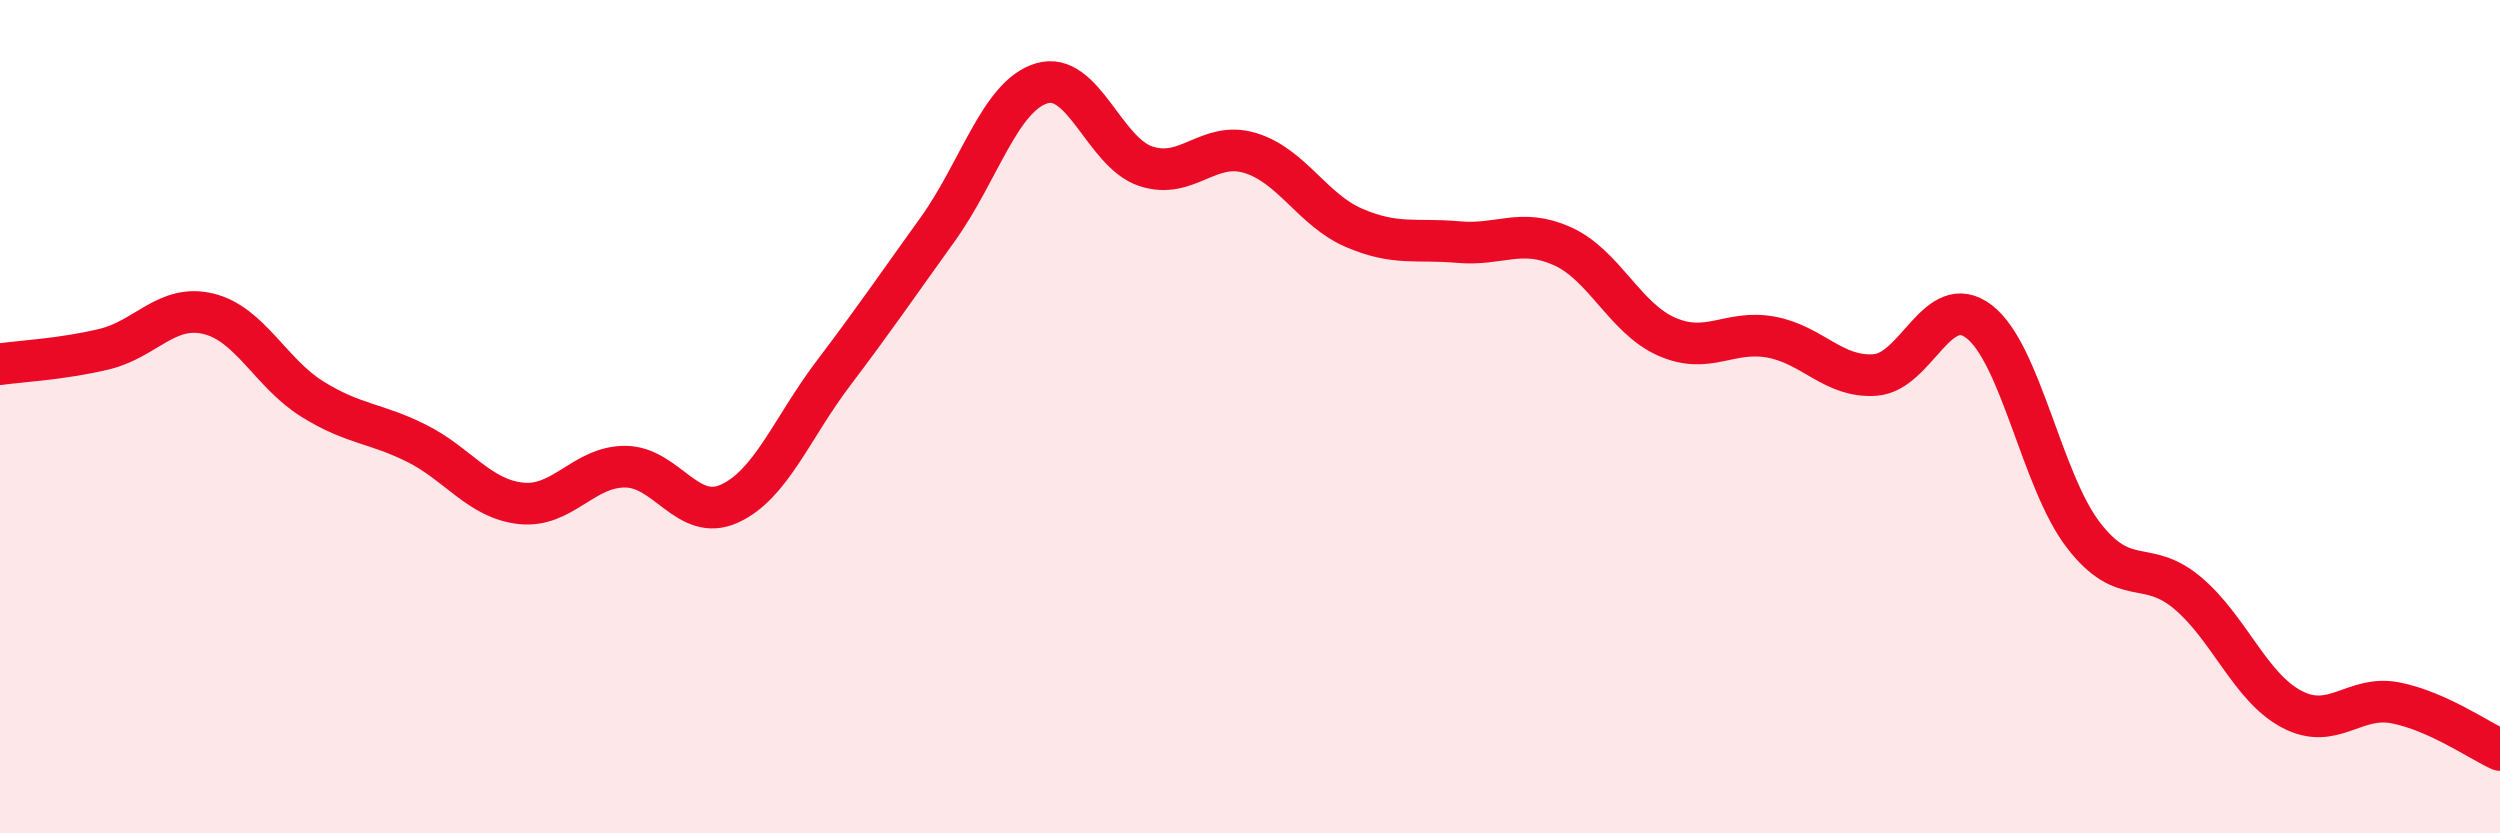
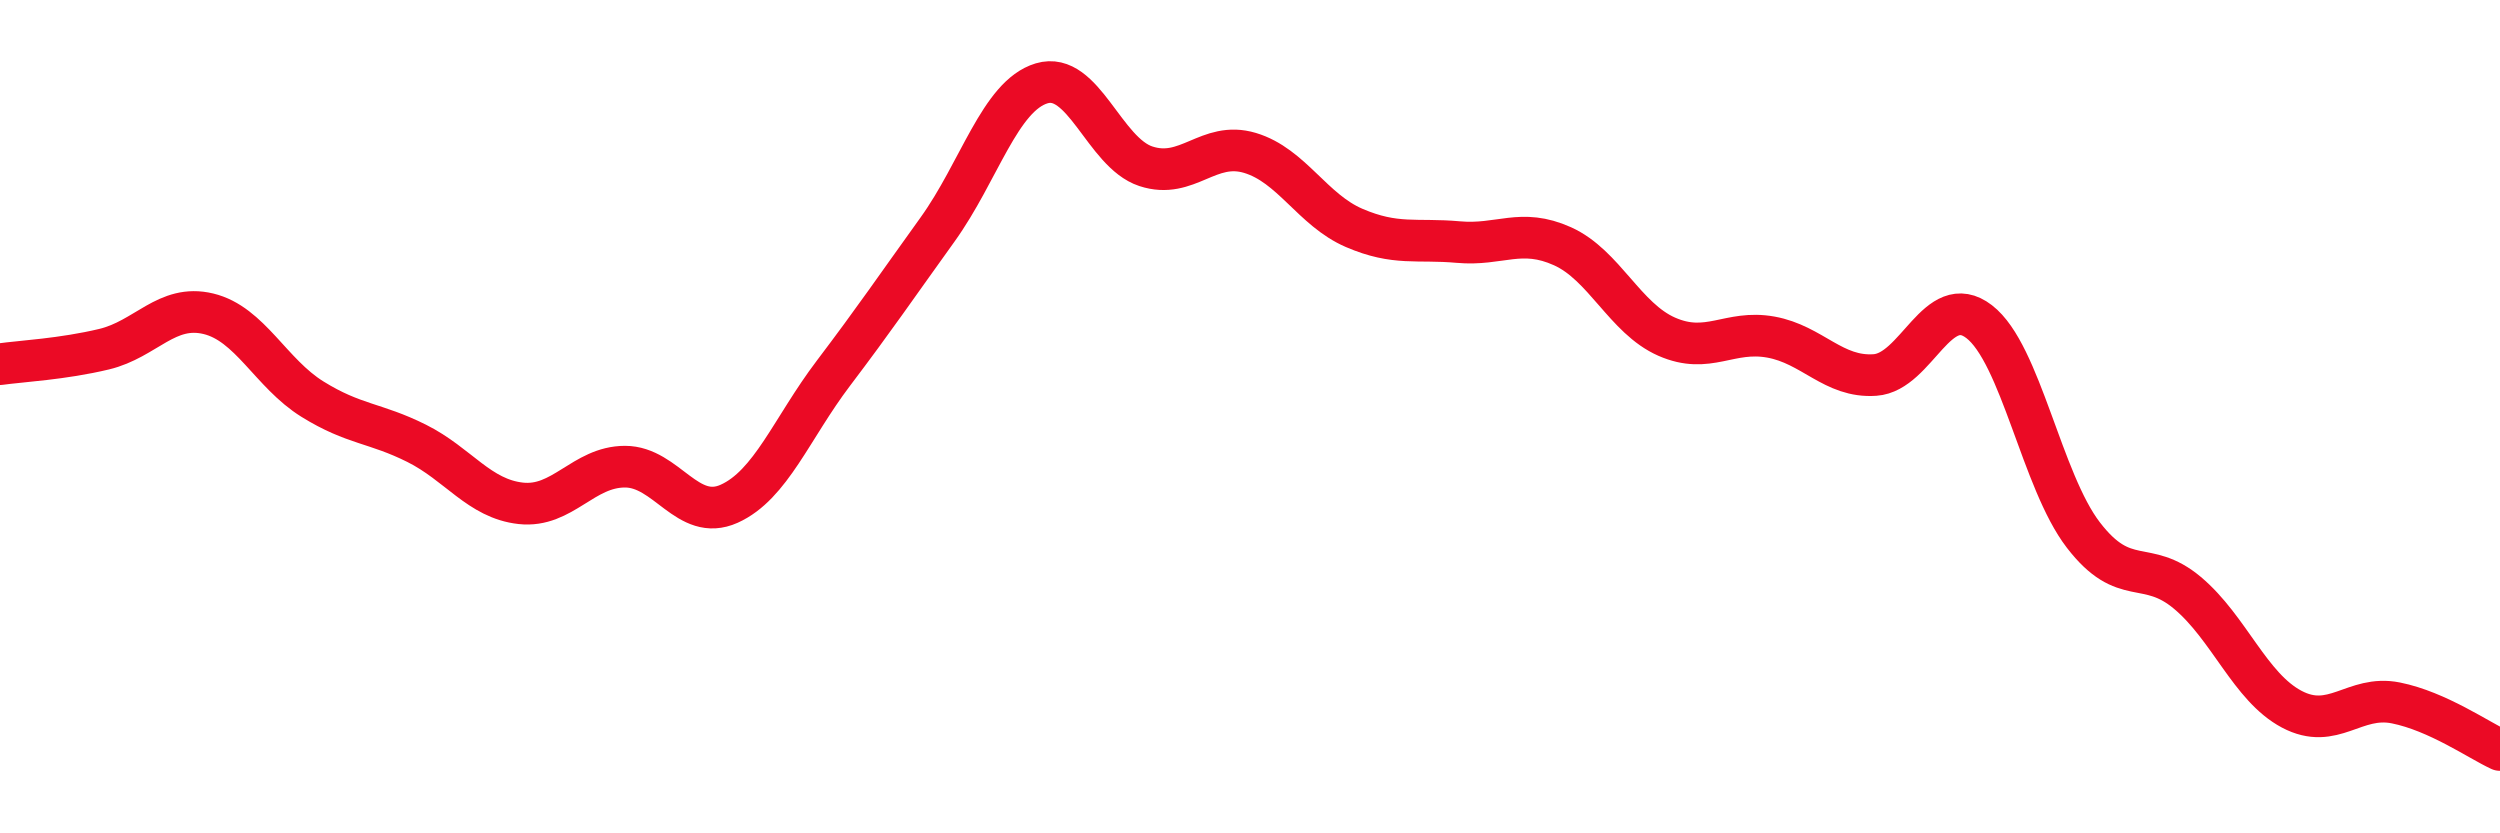
<svg xmlns="http://www.w3.org/2000/svg" width="60" height="20" viewBox="0 0 60 20">
-   <path d="M 0,8.74 C 0.5,8.67 1.5,8.62 2.5,8.38 C 3.5,8.14 4,7.29 5,7.53 C 6,7.77 6.5,8.96 7.5,9.58 C 8.5,10.2 9,10.14 10,10.64 C 11,11.14 11.5,11.97 12.5,12.08 C 13.5,12.19 14,11.2 15,11.2 C 16,11.2 16.5,12.54 17.5,12.09 C 18.5,11.64 19,10.28 20,8.96 C 21,7.64 21.5,6.9 22.5,5.51 C 23.5,4.12 24,2.3 25,2 C 26,1.7 26.5,3.66 27.5,3.99 C 28.5,4.32 29,3.37 30,3.67 C 31,3.97 31.5,5.04 32.5,5.47 C 33.5,5.9 34,5.72 35,5.81 C 36,5.9 36.5,5.46 37.5,5.91 C 38.5,6.36 39,7.64 40,8.08 C 41,8.52 41.5,7.91 42.5,8.09 C 43.5,8.27 44,9.07 45,9 C 46,8.93 46.5,6.95 47.5,7.72 C 48.5,8.49 49,11.54 50,12.84 C 51,14.14 51.5,13.39 52.5,14.23 C 53.5,15.07 54,16.49 55,17.02 C 56,17.55 56.5,16.67 57.5,16.87 C 58.5,17.07 59.5,17.77 60,18L60 20L0 20Z" fill="#EB0A25" opacity="0.1" stroke-linecap="round" stroke-linejoin="round" />
  <path d="M 0,8.74 C 0.5,8.67 1.5,8.62 2.5,8.38 C 3.5,8.14 4,7.29 5,7.53 C 6,7.77 6.5,8.96 7.5,9.58 C 8.5,10.2 9,10.14 10,10.64 C 11,11.14 11.5,11.97 12.5,12.08 C 13.5,12.19 14,11.2 15,11.2 C 16,11.2 16.5,12.54 17.5,12.09 C 18.5,11.64 19,10.28 20,8.96 C 21,7.64 21.5,6.9 22.5,5.51 C 23.5,4.12 24,2.3 25,2 C 26,1.7 26.5,3.66 27.5,3.99 C 28.5,4.32 29,3.37 30,3.67 C 31,3.97 31.5,5.04 32.5,5.47 C 33.5,5.9 34,5.72 35,5.81 C 36,5.9 36.5,5.46 37.5,5.91 C 38.5,6.36 39,7.64 40,8.08 C 41,8.52 41.5,7.91 42.5,8.09 C 43.5,8.27 44,9.07 45,9 C 46,8.93 46.5,6.95 47.5,7.72 C 48.5,8.49 49,11.54 50,12.84 C 51,14.14 51.5,13.39 52.5,14.23 C 53.5,15.07 54,16.49 55,17.02 C 56,17.55 56.5,16.67 57.5,16.87 C 58.5,17.07 59.5,17.77 60,18" stroke="#EB0A25" stroke-width="1" fill="none" stroke-linecap="round" stroke-linejoin="round" />
</svg>